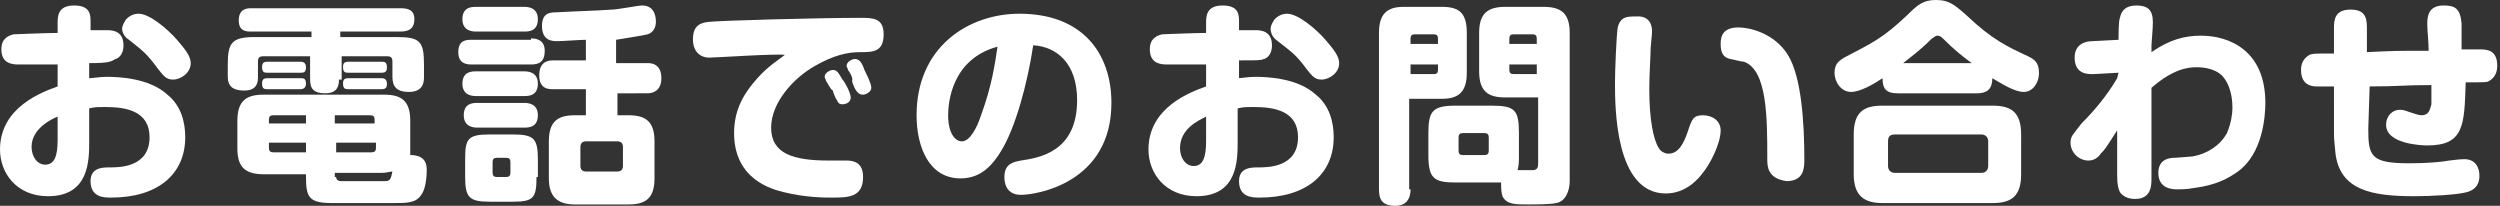
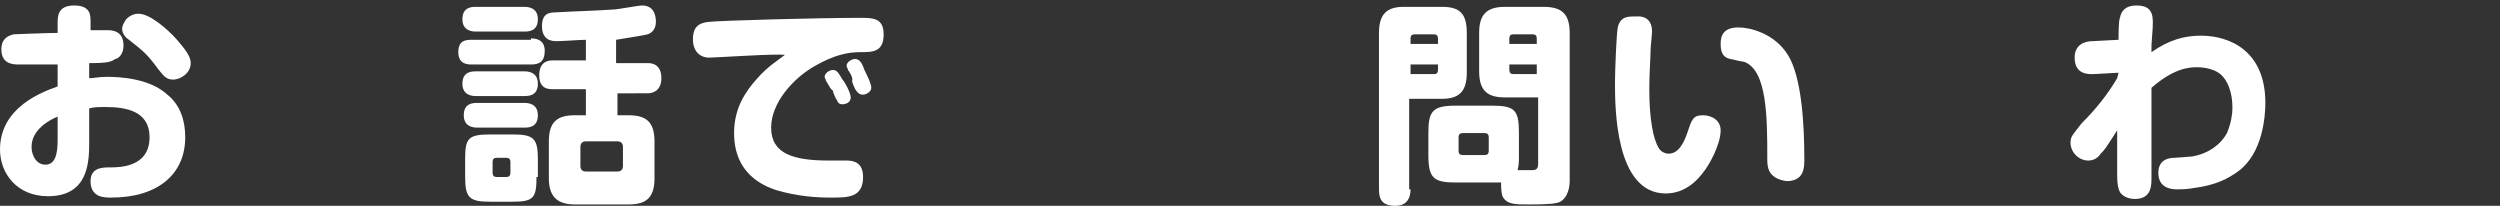
<svg xmlns="http://www.w3.org/2000/svg" version="1.1" id="レイヤー_1" x="0px" y="0px" viewBox="0 0 182.2 15" style="enable-background:new 0 0 182.2 15;" xml:space="preserve">
  <rect x="0" y="0" width="182.2" height="15" fill="#333333" stroke="none" />
  <style type="text/css"> .st0{fill:#FFFFFF;} </style>
  <g>
    <path class="st0" d="M6.5,5.7c0.3,0,0.7-0.1,1.3-0.1c0.9,0,3.1,0.1,4.4,1.3c1,0.8,1.3,2,1.3,3.1c0,2.7-2,4.4-5.4,4.4 c-0.5,0-1.5,0-1.5-1.2c0-1,0.9-1,1.4-1c0.7,0,2.9,0,2.9-2.2c0-1.9-1.7-2.2-3.2-2.2c-0.6,0-0.8,0-1.2,0.1v2.4c0,1.4,0,4-3,4 c-2.3,0-3.5-1.7-3.5-3.4c0-3.1,3.1-4.2,4.2-4.6V4.7c-0.4,0-1.9,0-2.2,0H1.4c-0.4,0-1.3,0-1.3-1.1c0-0.8,0.5-1,0.9-1.1 c0.1,0,2.4-0.1,3.2-0.1V1.7c0-0.5,0-1.3,1.2-1.3c1.2,0,1.2,0.7,1.2,1.2v0.6c0.7,0,1,0,1.2,0c0.3,0,1.2,0,1.2,1.1c0,0.8-0.5,1-0.6,1 C8.1,4.5,7.9,4.6,6.5,4.6V5.7z M4.2,8.5c-0.5,0.2-1.9,0.9-1.9,2.2c0,0.7,0.4,1.3,1,1.3c0.7,0,0.9-0.7,0.9-1.8V8.5z M10.1,1 c0.8,0,2.1,1.1,2.8,1.9c0.6,0.7,1,1.2,1,1.7c0,0.7-0.7,1.2-1.3,1.2c-0.5,0-0.7-0.3-1.1-0.8c-0.8-1.1-1.1-1.3-2.1-2.1 C8.9,2.6,8.9,2.1,8.9,2.1c0-0.3,0.3-0.7,0.3-0.7C9.3,1.3,9.6,1,10.1,1z" />
-     <path class="st0" d="M24.7,5.8c0,0.3,0,1-1,1c-0.8,0-1.1-0.3-1.1-1V4.1h-3.4c-0.3,0-0.4,0.1-0.4,0.4v1.1c0,0.3,0,1-1,1 c-0.8,0-1.2-0.3-1.2-1V4.7c0-1.6,0.3-2,2-2h4.1V2.3h-4.4c-0.3,0-0.9,0-0.9-0.8c0-0.8,0.5-0.9,0.9-0.9h10.9c0.5,0,1,0.1,1,0.8 c0,0.6-0.3,0.9-1,0.9h-4.4v0.4h4.1c1.7,0,2,0.3,2,2v0.9c0,0.3,0,1.1-1.1,1.1c-0.9,0-1.2-0.4-1.2-1.1V4.5c0-0.3-0.1-0.4-0.4-0.4 h-3.3V5.8z M24.2,14.8c-1.8,0-1.9-0.5-1.9-2.1h-3.1c-1.5,0-1.9-0.7-1.9-1.9V8.8c0-1.5,0.7-1.9,1.9-1.9h8.8c1.2,0,1.9,0.4,1.9,1.9v2 c0,0.1,0,0.3,0,0.5c1.2,0,1.2,0.8,1.2,1.1c0,0.1,0,1.3-0.4,1.8c-0.4,0.6-1,0.6-2.1,0.6H24.2z M21.9,4.5c0.1,0,0.4,0,0.4,0.4 c0,0.4-0.2,0.4-0.4,0.4h-2.4c-0.2,0-0.4,0-0.4-0.4c0-0.3,0.1-0.4,0.4-0.4H21.9z M21.9,5.7c0.2,0,0.4,0,0.4,0.4 c0,0.3-0.2,0.4-0.4,0.4h-2.4c-0.2,0-0.4,0-0.4-0.4c0-0.3,0.1-0.4,0.4-0.4H21.9z M22.3,9V8.4h-2.4c-0.2,0-0.3,0.1-0.3,0.3V9H22.3z M22.3,11.1v-0.7h-2.7v0.4c0,0.2,0.1,0.3,0.3,0.3H22.3z M24.5,9h2.8V8.7c0-0.2-0.1-0.3-0.3-0.3h-2.6V9z M24.5,10.4v0.7h2.6 c0.2,0,0.3-0.1,0.3-0.3v-0.4H24.5z M24.5,12.9c0,0.3,0.3,0.3,0.4,0.3c0.4,0,3.1,0,3.2,0c0.4,0,0.4-0.3,0.5-0.7 c-0.2,0-0.4,0.1-0.8,0.1h-3.4V12.9z M27.8,4.5c0.2,0,0.4,0,0.4,0.4c0,0.3-0.1,0.4-0.4,0.4h-2.4c-0.2,0-0.4,0-0.4-0.4 c0-0.3,0.1-0.4,0.4-0.4H27.8z M27.8,5.7c0.1,0,0.4,0,0.4,0.4c0,0.3-0.1,0.4-0.4,0.4h-2.4c-0.2,0-0.4,0-0.4-0.4 c0-0.3,0.1-0.4,0.4-0.4H27.8z" />
    <path class="st0" d="M38.7,2.8c0.2,0,1,0,1,0.9c0,0.8-0.4,1-1,1h-4.3c-0.3,0-1,0-1-0.9c0-0.9,0.6-0.9,1-0.9H38.7z M38.2,0.5 c0.2,0,1,0,1,0.9c0,0.9-0.7,0.9-1,0.9h-3.5c-0.2,0-1,0-1-0.9c0-0.9,0.7-0.9,1-0.9H38.2z M38.2,5.2c0.2,0,1,0,1,0.9 c0,0.9-0.7,0.9-1,0.9h-3.5c-0.2,0-1,0-1-0.9c0-0.9,0.7-0.9,1-0.9H38.2z M38.2,7.5c0.2,0,1,0,1,0.9c0,0.9-0.7,0.9-1,0.9h-3.4 c-0.2,0-1,0-1-0.9c0-0.9,0.7-0.9,1-0.9H38.2z M39.1,12.9c0,1.5-0.2,1.8-1.7,1.8h-1.7c-1.5,0-1.8-0.3-1.8-1.8v-1.3 c0-1.5,0.2-1.8,1.8-1.8h1.7c1.5,0,1.8,0.3,1.8,1.8V12.9z M37.2,11.8c0-0.2-0.1-0.3-0.3-0.3h-0.7c-0.2,0-0.3,0.1-0.3,0.3v0.8 c0,0.2,0.1,0.3,0.3,0.3h0.7c0.2,0,0.3-0.1,0.3-0.3V11.8z M42.7,6.5h-2.4c-0.3,0-1,0-1-1c0-0.9,0.5-1.1,1-1.1h2.4V2.9 C42.3,2.9,41,3,40.6,3c-0.3,0-1.1,0-1.1-1.1c0-0.9,0.5-1,1-1c1.8-0.1,2.6-0.1,4.1-0.2c0.4,0,1.9-0.3,2.2-0.3c1,0,1,1,1,1.2 c0,0.1,0,0.7-0.6,0.9c-0.4,0.1-1.1,0.2-2.3,0.4v1.7h2.3c0.2,0,1,0,1,1.1c0,0.9-0.6,1.1-1,1.1H45v1.6h0.8c1.2,0,1.9,0.4,1.9,1.9v2.7 c0,1.5-0.7,1.9-1.9,1.9h-3.9c-1.2,0-1.9-0.5-1.9-1.9v-2.7c0-1.5,0.7-1.9,1.9-1.9h0.8V6.5z M45.4,10.7c0-0.3-0.2-0.4-0.4-0.4h-2.3 c-0.3,0-0.4,0.2-0.4,0.4v1.4c0,0.3,0.2,0.4,0.4,0.4H45c0.3,0,0.4-0.2,0.4-0.4V10.7z" />
    <path class="st0" d="M51.7,4.2c-0.8,0-1.2-0.6-1.2-1.3c0-0.7,0.2-1.2,1.1-1.3c0.7-0.1,8.1-0.3,11.1-0.3c0.9,0,1.7,0,1.7,1.2 c0,1.3-0.8,1.3-1.7,1.3c-0.9,0-1.9,0.2-3.3,1c-1.6,0.9-3.2,2.7-3.2,4.5c0,1.9,1.6,2.4,4.2,2.4h1.3c0.6,0,1.2,0.2,1.2,1.2 c0,1.5-1.1,1.5-2.3,1.5c-0.5,0-1.9,0-3.5-0.4c-0.8-0.2-3.6-0.9-3.6-4.3c0-1.8,0.8-3,1.7-4c0.8-0.9,1.5-1.3,2-1.7 C56.6,3.9,52.1,4.2,51.7,4.2z M60.2,5.9c0-0.1-0.1-0.2-0.1-0.3c0-0.3,0.4-0.5,0.6-0.5c0.3,0,0.4,0.2,0.7,0.7C61.6,6,62,6.8,62,7.1 c0,0.4-0.4,0.5-0.6,0.5c-0.1,0-0.3,0-0.4-0.3c-0.1-0.1-0.3-0.6-0.3-0.7C60.5,6.5,60.3,6,60.2,5.9z M61.8,5.1c0-0.1-0.1-0.2-0.1-0.3 c0-0.3,0.4-0.5,0.6-0.5c0.3,0,0.5,0.2,0.7,0.8c0.2,0.4,0.5,1,0.5,1.3c0,0.3-0.4,0.5-0.6,0.5c-0.1,0-0.3,0-0.5-0.3 c-0.1-0.1-0.3-0.6-0.3-0.7C62.2,5.7,61.9,5.2,61.8,5.1z" />
-     <path class="st0" d="M72.9,11.1C72.1,12.4,71.2,13,70,13c-2.3,0-3.2-2.3-3.2-4.6c0-5,3.8-7.4,7.5-7.4C78.9,1,81,3.9,81,7.5 c0,5.8-5.4,6.7-6.6,6.7s-1.2-1.1-1.2-1.3c0-1,0.7-1.1,1.2-1.2c1.3-0.2,4.1-0.6,4.1-4.4c0-2.7-1.5-3.9-3.2-4 C74.9,6,74,9.4,72.9,11.1z M69.1,8.4c0,1.3,0.5,1.9,1,1.9c0.6,0,1.1-1,1.4-1.9c0.8-2.2,1-3.7,1.2-5C69.4,4.3,69.1,7.4,69.1,8.4z" />
-     <path class="st0" d="M90.2,5.7c0.3,0,0.7-0.1,1.3-0.1c0.9,0,3.1,0.1,4.4,1.3c1,0.8,1.3,2,1.3,3.1c0,2.7-2,4.4-5.4,4.4 c-0.5,0-1.5,0-1.5-1.2c0-1,0.9-1,1.4-1c0.7,0,2.9,0,2.9-2.2c0-1.9-1.7-2.2-3.2-2.2c-0.6,0-0.8,0-1.2,0.1v2.4c0,1.4,0,4-3,4 c-2.3,0-3.5-1.7-3.5-3.4c0-3.1,3.1-4.2,4.2-4.6V4.7c-0.4,0-1.9,0-2.2,0h-0.6c-0.4,0-1.3,0-1.3-1.1c0-0.8,0.5-1,0.9-1.1 c0.1,0,2.4-0.1,3.2-0.1V1.7c0-0.5,0-1.3,1.2-1.3c1.2,0,1.2,0.7,1.2,1.2v0.6c0.7,0,1,0,1.2,0c0.3,0,1.2,0,1.2,1.1c0,0.8-0.5,1-0.6,1 c-0.2,0.1-0.4,0.1-1.8,0.1V5.7z M87.9,8.5C87.3,8.8,86,9.4,86,10.8c0,0.7,0.4,1.3,1,1.3c0.7,0,0.9-0.7,0.9-1.8V8.5z M93.8,1 c0.8,0,2.1,1.1,2.8,1.9c0.6,0.7,1,1.2,1,1.7c0,0.7-0.7,1.2-1.3,1.2c-0.5,0-0.7-0.3-1.1-0.8C94.4,3.9,94,3.7,93,2.9 c-0.4-0.3-0.4-0.8-0.4-0.8c0-0.3,0.3-0.7,0.3-0.7C93,1.3,93.3,1,93.8,1z" />
    <path class="st0" d="M102.8,13.8c0,0.2,0,1.2-1.1,1.2c-1,0-1.2-0.5-1.2-1.2V2.4c0-1.4,0.6-1.9,1.8-1.9h2.8c1.3,0,1.8,0.5,1.8,1.9 v2.9c0,1.4-0.6,1.9-1.8,1.9h-2.4V13.8z M104.8,3.2V2.8c0-0.2-0.1-0.3-0.3-0.3h-1.4c-0.2,0-0.3,0.1-0.3,0.3v0.4H104.8z M102.8,5.4 h1.7c0.1,0,0.3,0,0.3-0.3V4.7h-2V5.4z M106.1,13.3c-1.6,0-2-0.3-2-2V9.7c0-1.6,0.3-2,2-2h2.6c1.7,0,2,0.3,2,2v1.6 c0,0.5,0,0.7-0.1,1.1c0.2,0,0.9,0,1.1,0c0.4,0,0.4-0.3,0.4-0.5V7.1h-2.4c-1.2,0-1.9-0.4-1.9-1.9V2.4c0-1.4,0.6-1.9,1.9-1.9h2.8 c1.3,0,1.9,0.5,1.9,1.9v10.8c0,0.7-0.3,1.5-1,1.6c-0.4,0.1-1.6,0.1-2,0.1c-1,0-1.6,0-1.9-0.6c-0.1-0.3-0.1-0.7-0.1-1 c-0.2,0-0.3,0-0.6,0H106.1z M108.5,10c0-0.2-0.1-0.3-0.3-0.3h-1.6c-0.2,0-0.3,0.1-0.3,0.3v1c0,0.2,0.1,0.3,0.3,0.3h1.6 c0.2,0,0.3-0.1,0.3-0.3V10z M112,3.2V2.8c0-0.2-0.1-0.3-0.3-0.3h-1.4c-0.2,0-0.3,0.1-0.3,0.3v0.4H112z M112,5.4V4.7h-2v0.4 c0,0.2,0.1,0.3,0.3,0.3H112z" />
    <path class="st0" d="M120.4,2.3c0,0.2-0.1,1.1-0.1,1.2c0,0.6-0.1,1.8-0.1,3c0,2.2,0.3,3.7,0.7,4.3c0.1,0.2,0.4,0.4,0.7,0.4 c0.7,0,1.1-0.7,1.4-1.6c0.3-0.9,0.4-1.2,1.1-1.2c0.7,0,1.3,0.4,1.3,1.1c0,1-0.8,2.5-1.3,3.1c-0.3,0.4-1.2,1.5-2.7,1.5 c-3.7,0-3.7-6.3-3.7-8.1c0-0.8,0.1-3.4,0.2-4c0.2-0.8,0.7-0.8,1.3-0.8C120.4,1.1,120.4,2.1,120.4,2.3z M128.8,11.6 c0-3,0-6.5-1.7-7.1c-0.2,0-0.9-0.2-1-0.2c-0.4-0.1-0.7-0.3-0.7-1.1c0-0.6,0.2-1.2,1.3-1.2c0.8,0,2.6,0.4,3.6,2c1,1.6,1.2,5,1.2,7.6 c0,0.6,0,1.6-1.3,1.6C128.8,13,128.8,12.1,128.8,11.6z" />
-     <path class="st0" d="M138.3,6.8c-0.9,0-1.1-0.4-1.1-1.1c-0.6,0.4-1.6,1-2.3,1c-0.7,0-1.2-0.7-1.2-1.4c0-0.7,0.4-0.9,0.7-1.1 c2.1-1.1,2.8-1.4,4.6-3.1c0.8-0.8,1.2-1.1,2.1-1.1c0.9,0,1.3,0.3,2.2,1.1c1.9,1.8,3,2.3,4.5,3c0.4,0.2,0.8,0.4,0.8,1.2 c0,0.8-0.5,1.4-1.1,1.4c-0.7,0-1.6-0.6-2.3-1c0,0.8-0.4,1.1-1.1,1.1H138.3z M147.3,12.7c0,1.6-0.7,2.1-2.1,2.1h-8 c-1.3,0-2.1-0.5-2.1-2.1V9.8c0-1.7,0.8-2.1,2.1-2.1h8c1.3,0,2.1,0.4,2.1,2.1V12.7z M144.9,10.3c0-0.3-0.2-0.5-0.5-0.5h-6.3 c-0.4,0-0.5,0.2-0.5,0.5v1.8c0,0.3,0.2,0.5,0.5,0.5h6.3c0.3,0,0.5-0.2,0.5-0.5V10.3z M143.7,4.6c-0.7-0.5-1.4-1.1-2-1.7 c-0.2-0.2-0.3-0.3-0.5-0.3c-0.2,0-0.3,0.2-0.4,0.2c-0.4,0.4-0.8,0.8-2.1,1.8H143.7z" />
    <path class="st0" d="M154.4,5.3l-1.8,0.1c-0.3,0-1.4,0.1-1.4-1.2c0-1,0.8-1.2,1.3-1.2l1.9-0.1c0-0.3,0-1.4,0.1-1.6 c0.1-0.5,0.4-0.9,1.2-0.9c0.8,0,1.2,0.3,1.2,1.2c0,0.2,0,0.4-0.1,1.7c0,0.2,0,0.4,0,0.5c1.3-0.9,2.4-1.2,3.6-1.2 c2.1,0,4.7,1.1,4.7,4.9c0,1-0.2,3.7-2,5c-0.7,0.5-1.6,1-3.2,1.2c-0.5,0.1-1,0.1-1.2,0.1c-0.3,0-1.4,0-1.4-1.2c0-1,0.8-1.1,1.2-1.1 c0.2,0,1.2-0.1,1.3-0.1c1.1-0.2,2-0.8,2.5-1.7c0.3-0.7,0.4-1.4,0.4-1.8c0-0.3,0-1.4-0.6-2.2c-0.5-0.7-1.5-0.8-2-0.8 c-0.6,0-1.7,0.1-3.3,1.5c0,1.5,0,3,0,4.5c0,0.3,0,1.8,0,2.1c0,0.5,0,1.5-1.2,1.5c-0.5,0-0.9-0.2-1.1-0.5c-0.1-0.2-0.2-0.5-0.2-1.2 c0-1.1,0-2.2,0-3.3c-0.9,1.4-0.9,1.4-1.2,1.7c-0.2,0.3-0.5,0.5-0.9,0.5c-0.7,0-1.3-0.6-1.3-1.3c0-0.5,0.2-0.6,0.8-1.4 c1-1,1.9-2.1,2.6-3.3L154.4,5.3z" />
-     <path class="st0" d="M172.6,9.4c0,2,0.2,2.5,3,2.5c1.3,0,2.4-0.1,2.9-0.2c0.1,0,0.7-0.1,1.1-0.1c0.8,0,1.1,0.6,1.1,1.2 c0,0.9-0.6,1.1-0.9,1.2c-0.7,0.2-2.7,0.3-3.8,0.3c-3.1,0-5.5-0.4-5.8-3.2c-0.1-1-0.1-1.1-0.1-1.4V6.3c-0.2,0-1.1,0-1.2,0 c-0.3,0-1.2,0-1.2-1.2c0-0.8,0.5-1,0.6-1.1c0.3-0.1,0.3-0.1,1.8-0.1V2c0-0.6,0.1-1.3,1.2-1.3c1,0,1.2,0.5,1.2,1.3l0,1.8 c2-0.1,2.2-0.1,4.5-0.1c0-0.6-0.1-1.5-0.1-1.9c0-0.5,0-1.4,1.2-1.4c0.8,0,1.2,0.2,1.3,1.3c0,0.3,0,0.6,0,1.9c0.8,0,1,0,1.3,0 c0.5,0,1.3,0,1.3,1.2c0,0.7-0.4,1-0.6,1.1C181.3,6,181.1,6,179.7,6c-0.1,3.1-0.1,4.6-2.8,4.6c-0.4,0-3-0.1-3-1.5 c0-0.7,0.5-1.1,1-1.1c0.3,0,0.5,0.1,0.8,0.2c0.3,0.1,0.6,0.2,0.8,0.2c0.5,0,0.6-0.4,0.7-0.8c0-0.1,0-1.2,0-1.4 c-2.1,0-2.4,0.1-4.5,0.1L172.6,9.4z" />
  </g>
</svg>